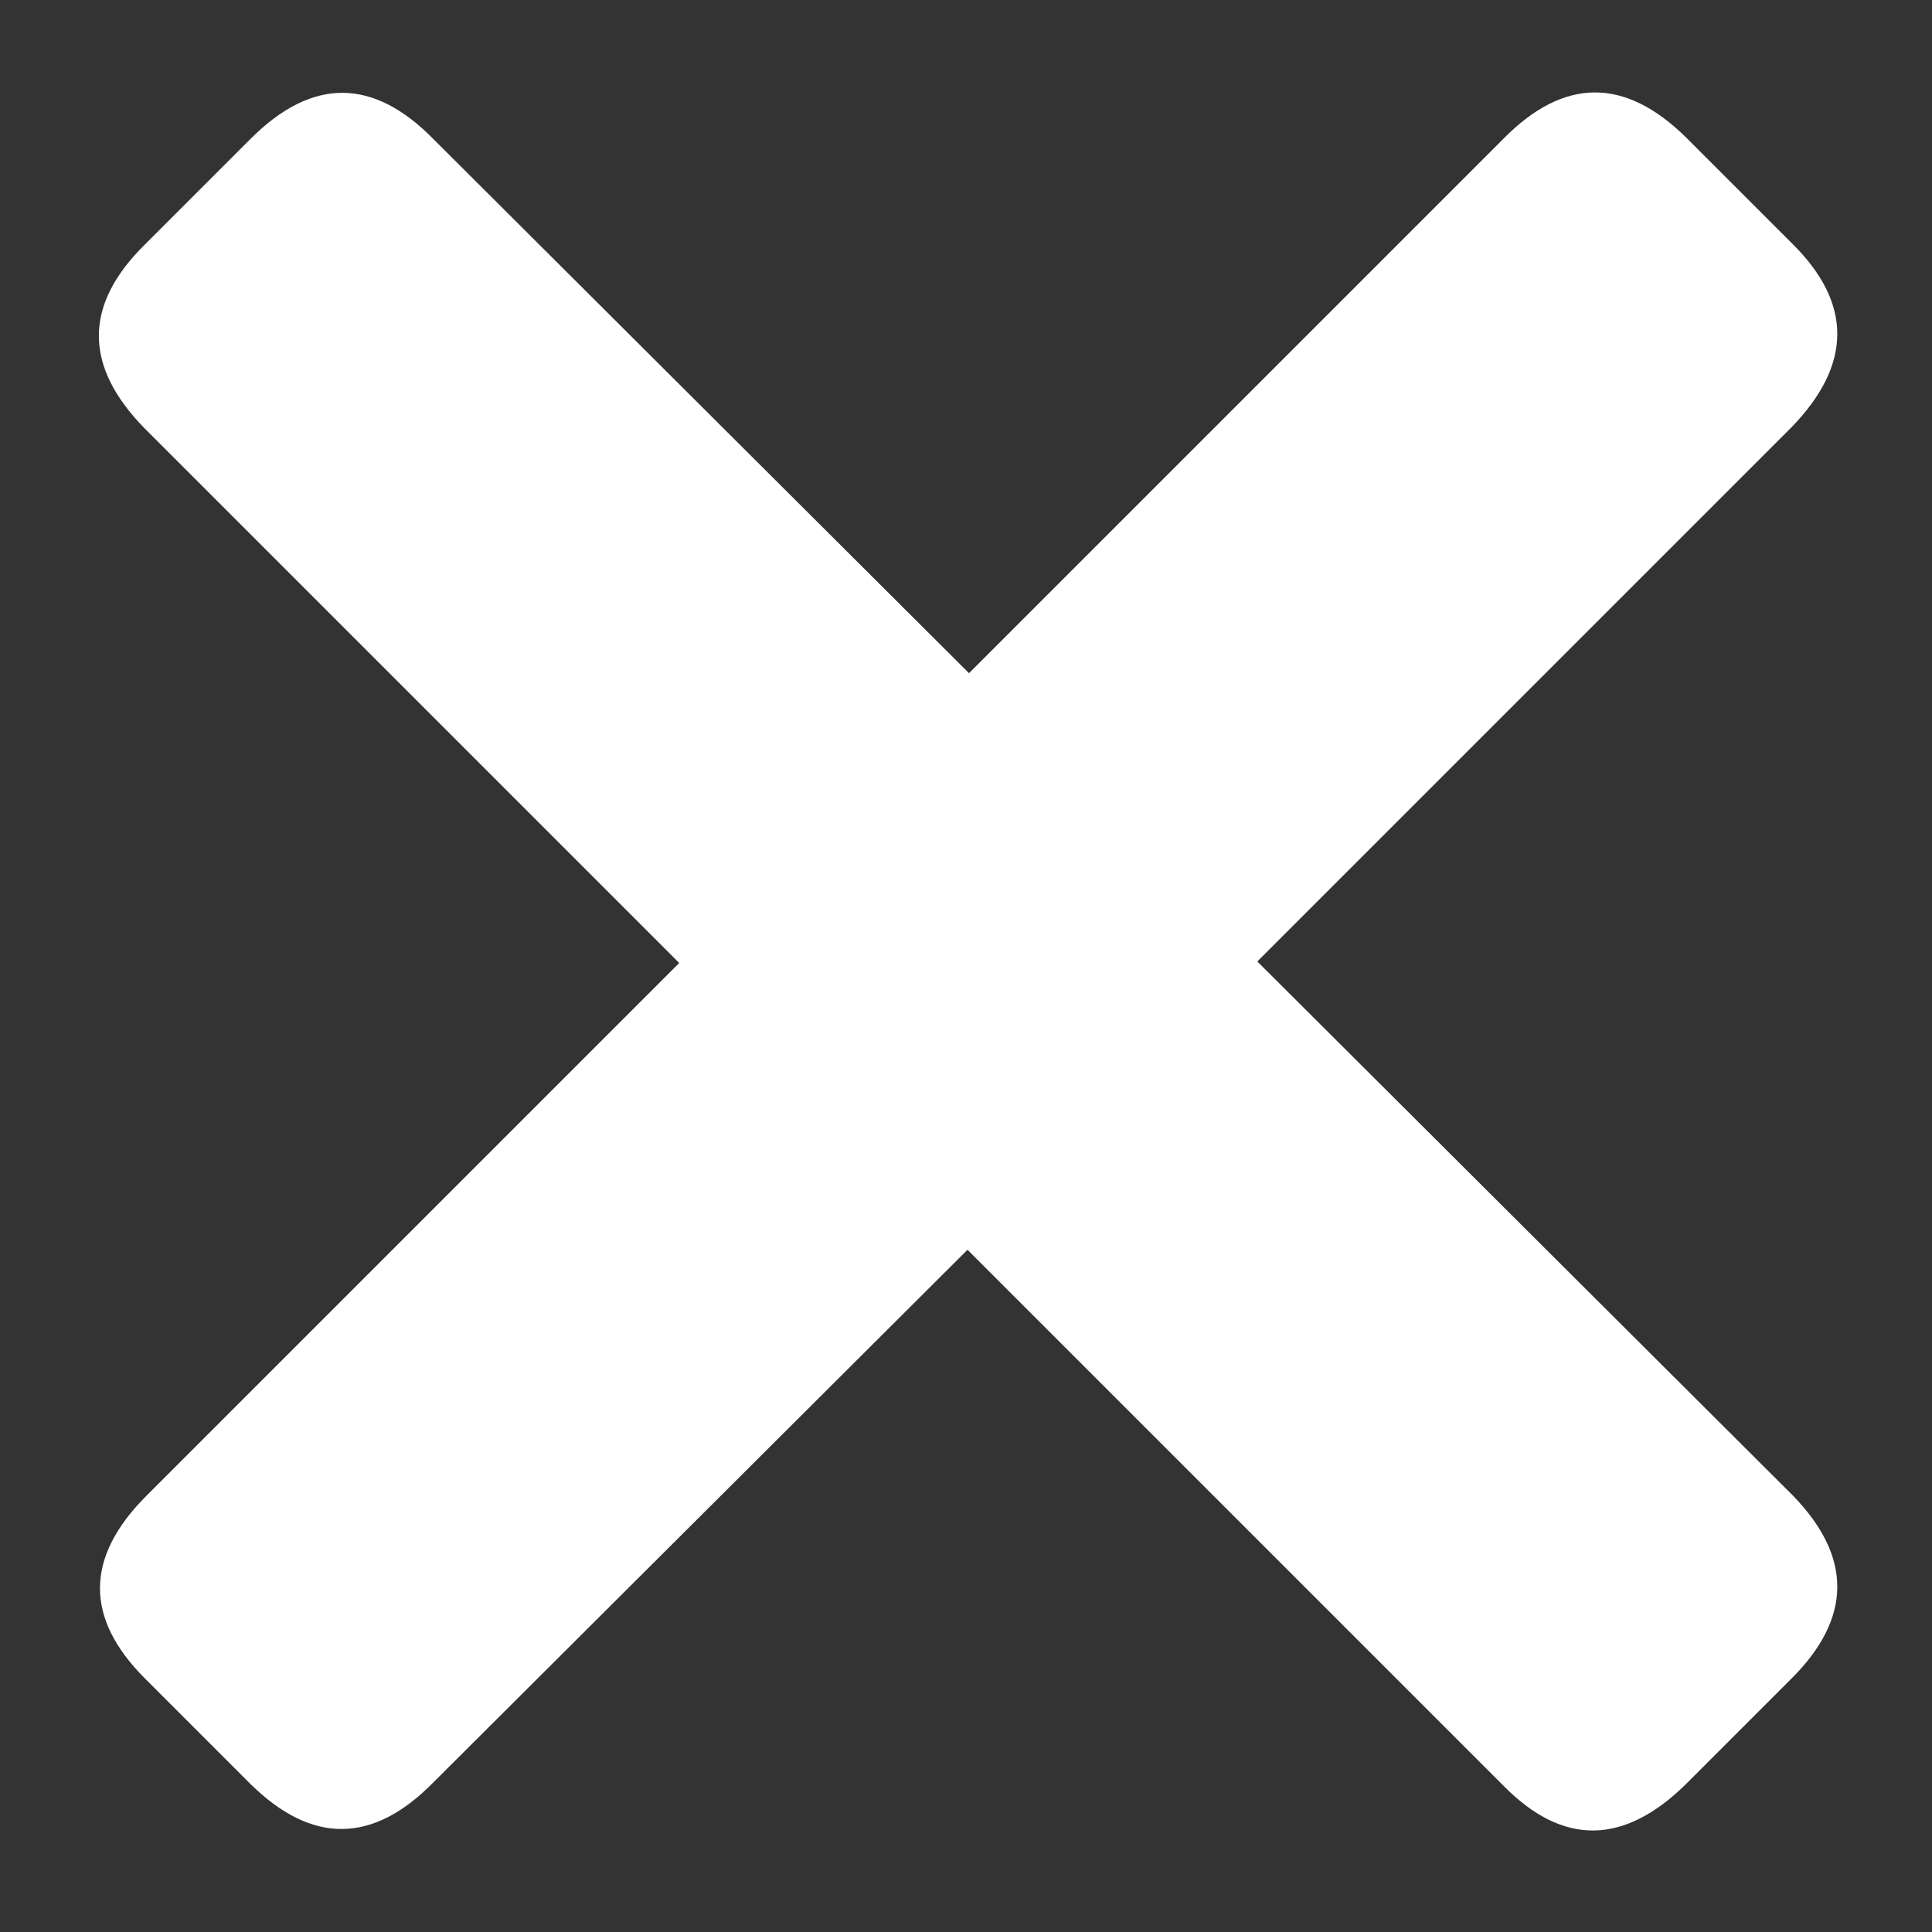
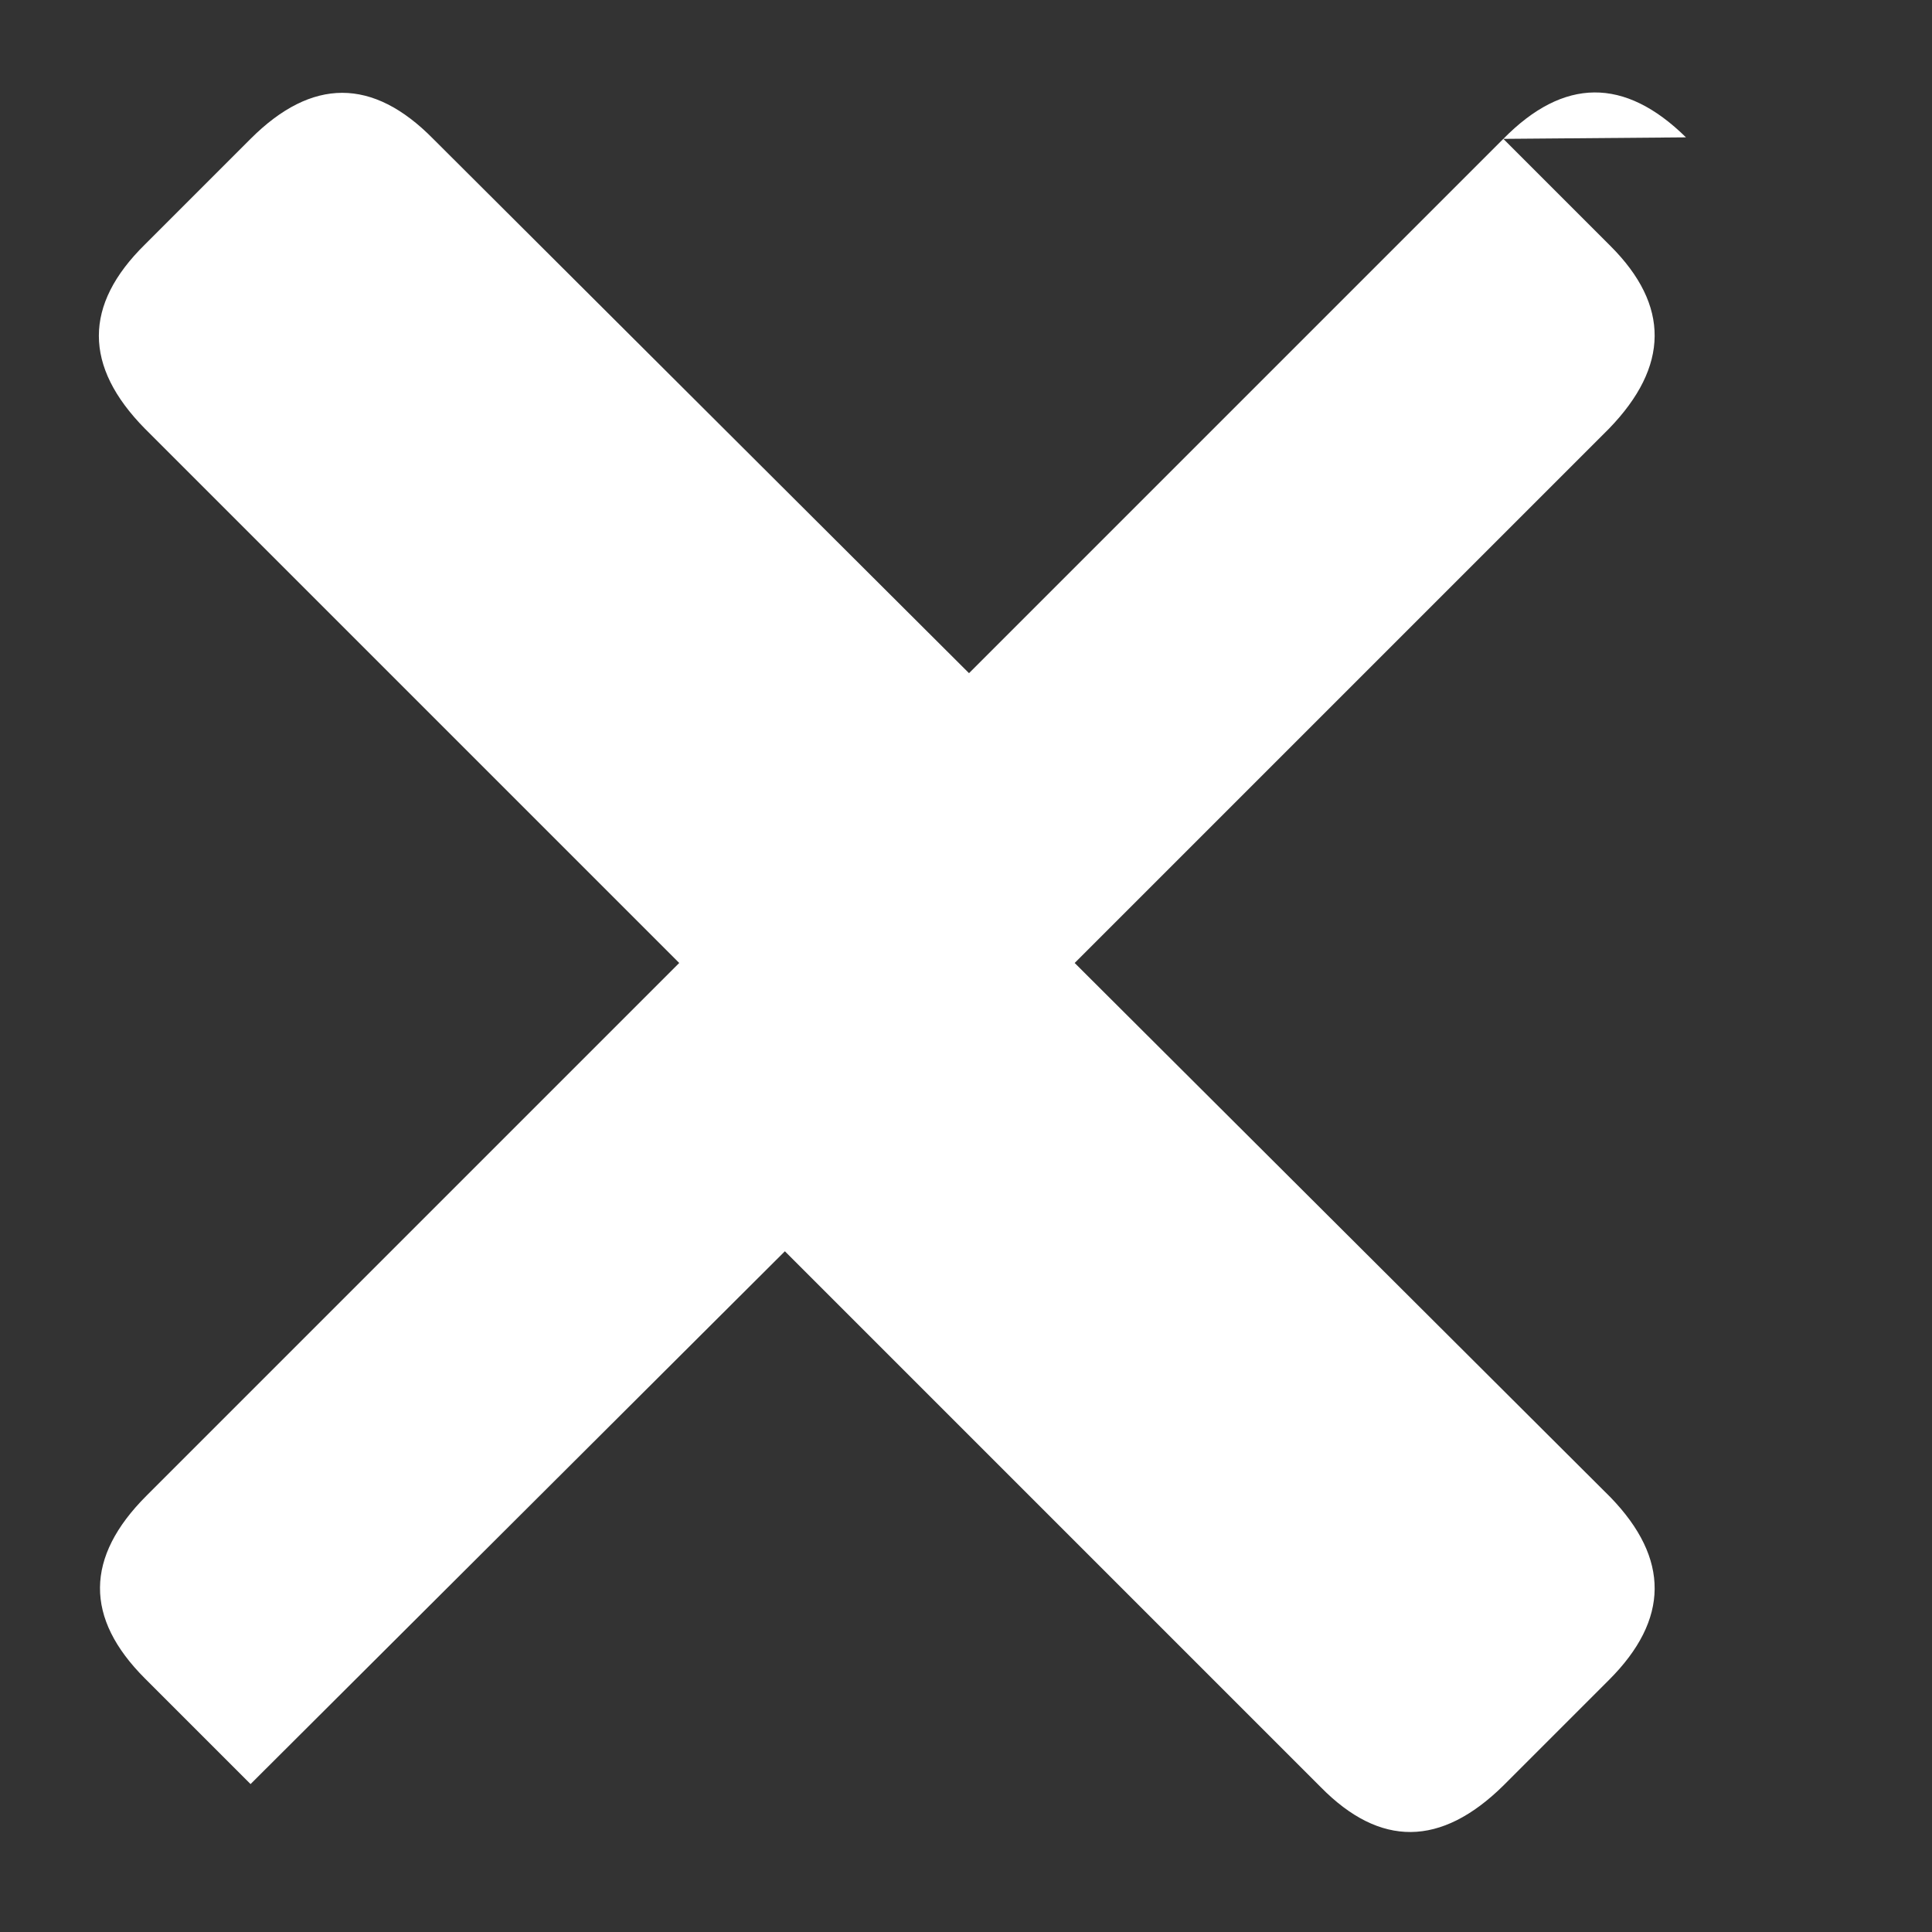
<svg xmlns="http://www.w3.org/2000/svg" xmlns:xlink="http://www.w3.org/1999/xlink" preserveAspectRatio="none" version="1.1" width="40" height="40" viewBox="0 0 64 64">
  <rect x="0" y="0" width="64" height="64" fill="#333333" stroke="none" />
  <defs>
    <g id="a">
-       <path d="m55.85 4.55q-3.05-3-6.05 0.05l-17.7 17.7-17.75-17.7q-3-3.05-6.05 0l-3.5 3.5q-3.05 3 0 6.1l17.7 17.7-17.65 17.65q-3.05 3.05-0.05 6.05l3.5 3.5q3.05 3 6.05-0.05l17.7-17.65 17.75 17.75q2.95 3 6.05-0.05l3.5-3.5q3-3 0.05-6.05l-17.75-17.7 17.7-17.7q3-3.1 0.05-6.05l-3.55-3.55z" fill="#fff" />
+       <path d="m55.85 4.55q-3.05-3-6.05 0.05l-17.7 17.7-17.75-17.7q-3-3.05-6.05 0l-3.5 3.5q-3.05 3 0 6.1l17.7 17.7-17.65 17.65q-3.05 3.05-0.05 6.05l3.5 3.5l17.7-17.65 17.75 17.75q2.95 3 6.05-0.05l3.5-3.5q3-3 0.05-6.05l-17.75-17.7 17.7-17.7q3-3.1 0.05-6.05l-3.55-3.55z" fill="#fff" />
    </g>
  </defs>
  <g>
    <use xlink:href="#a" />
  </g>
</svg>